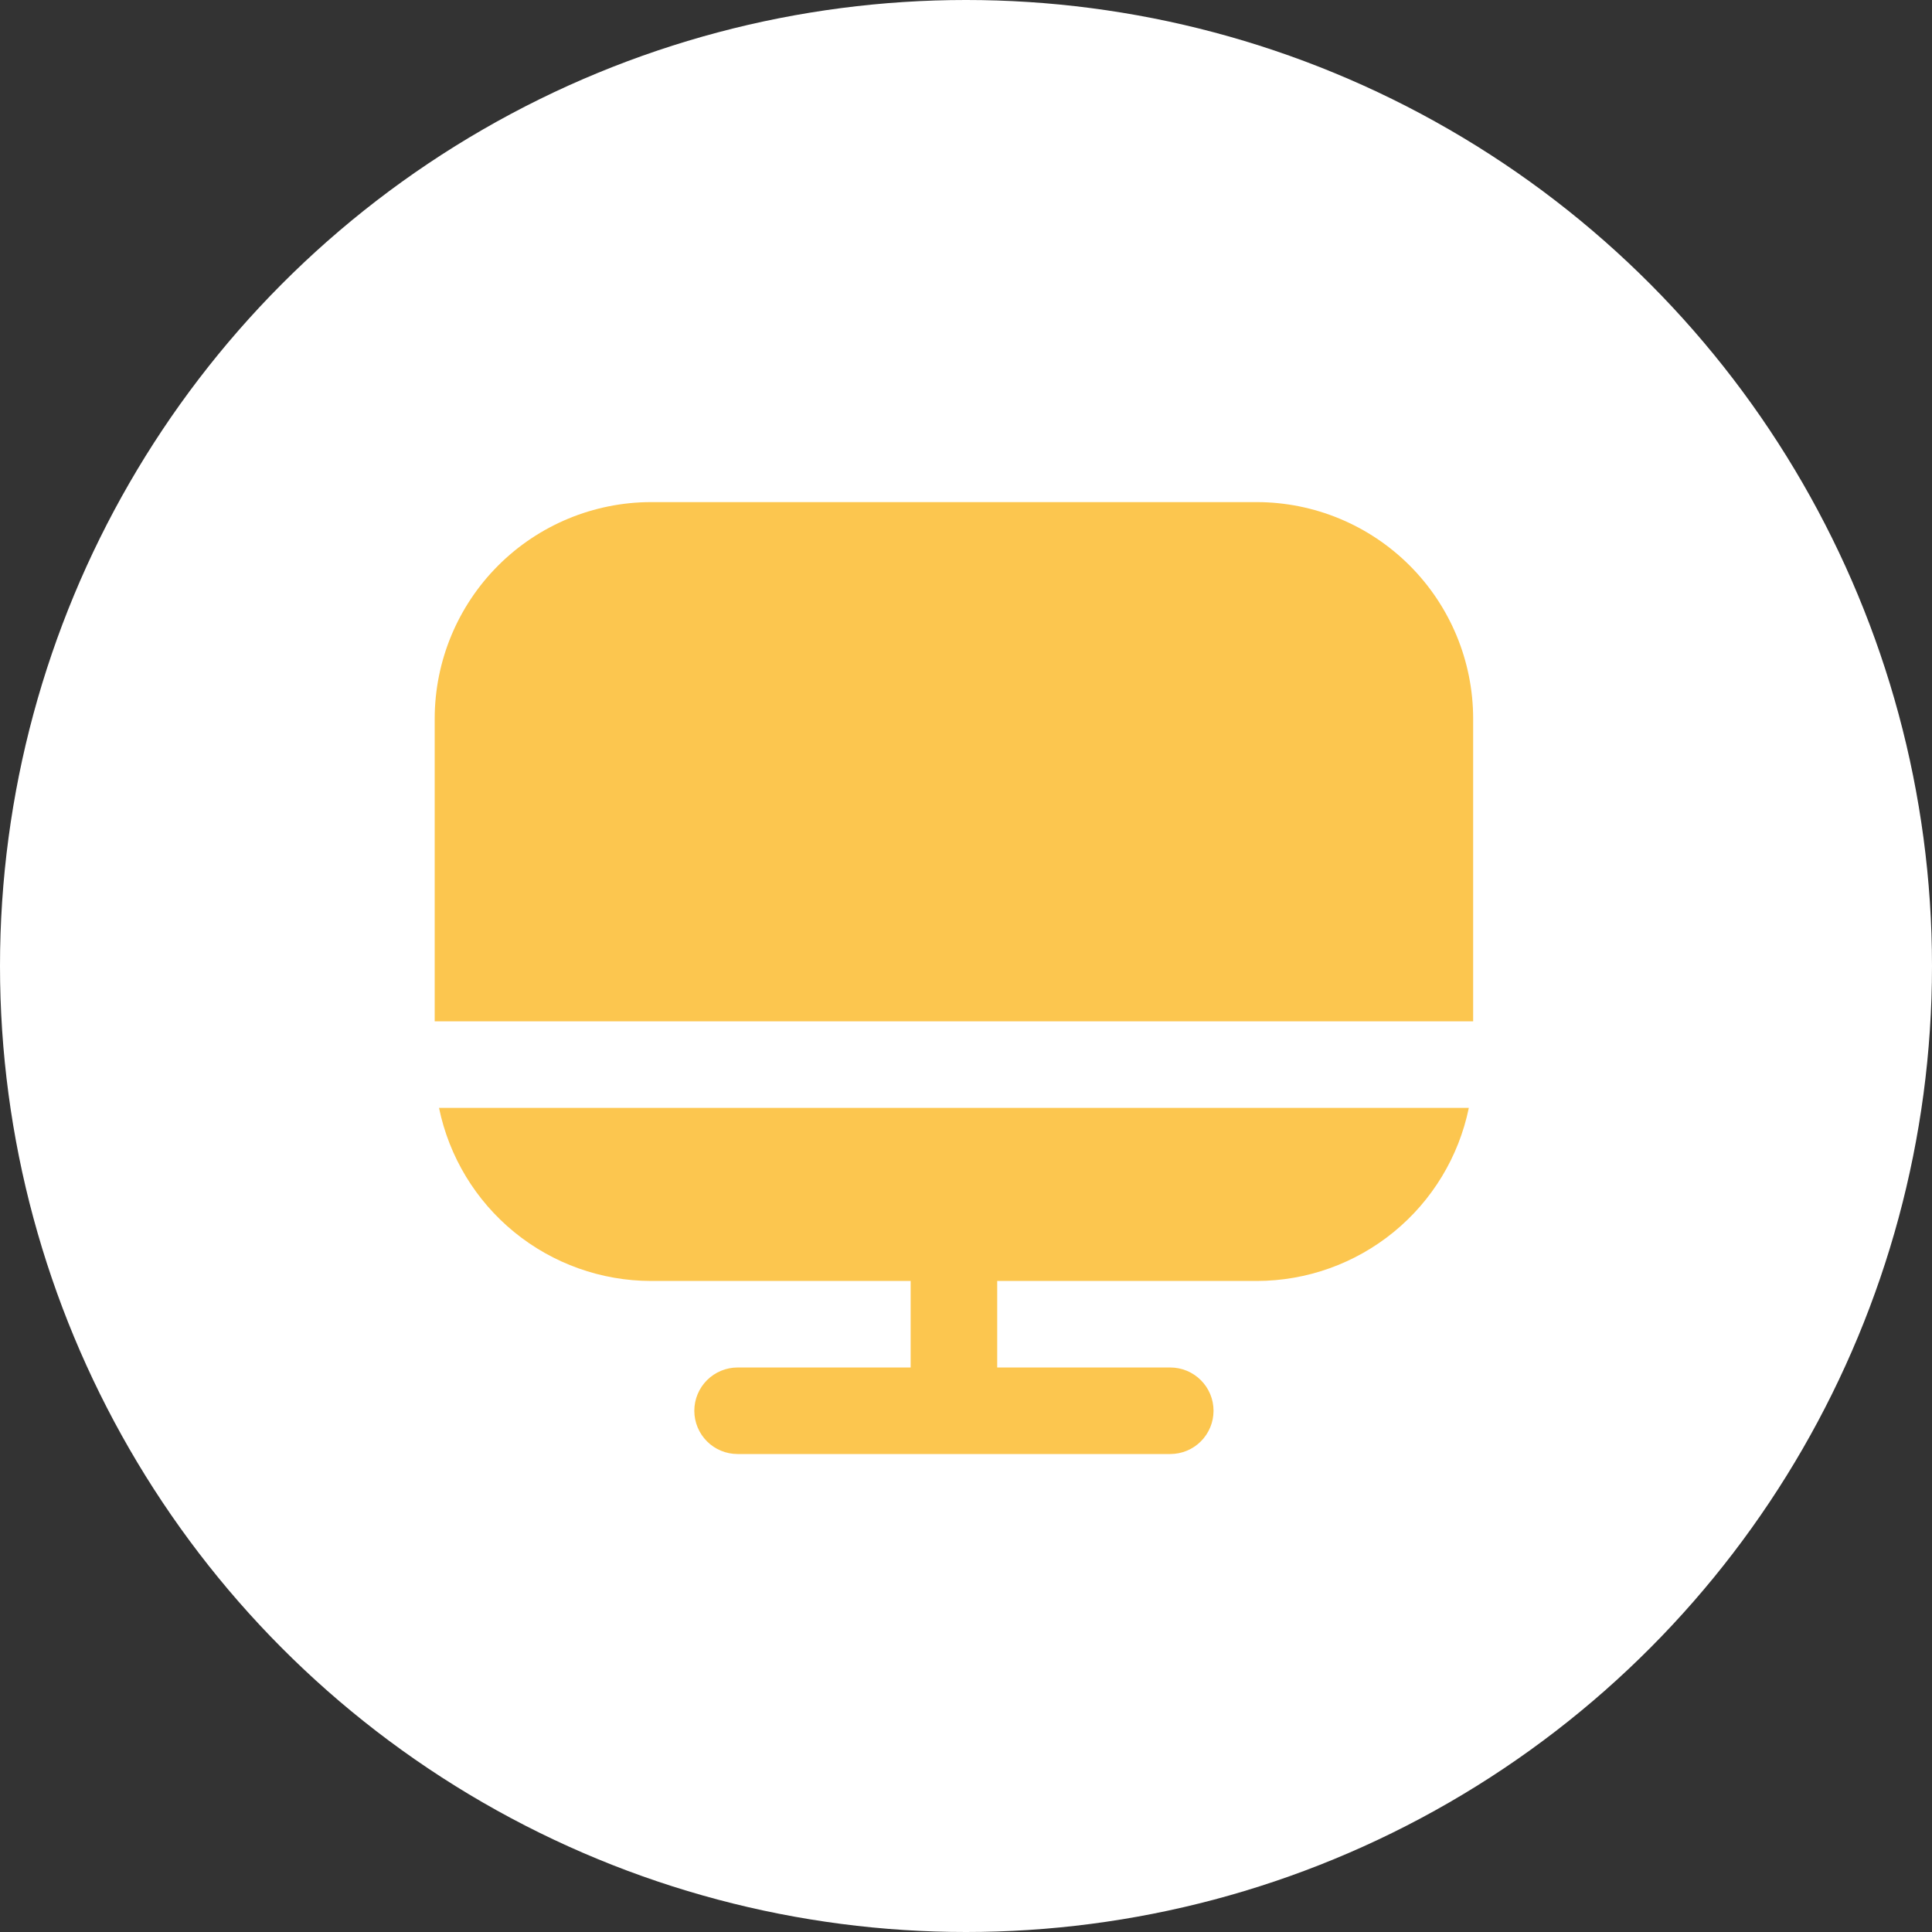
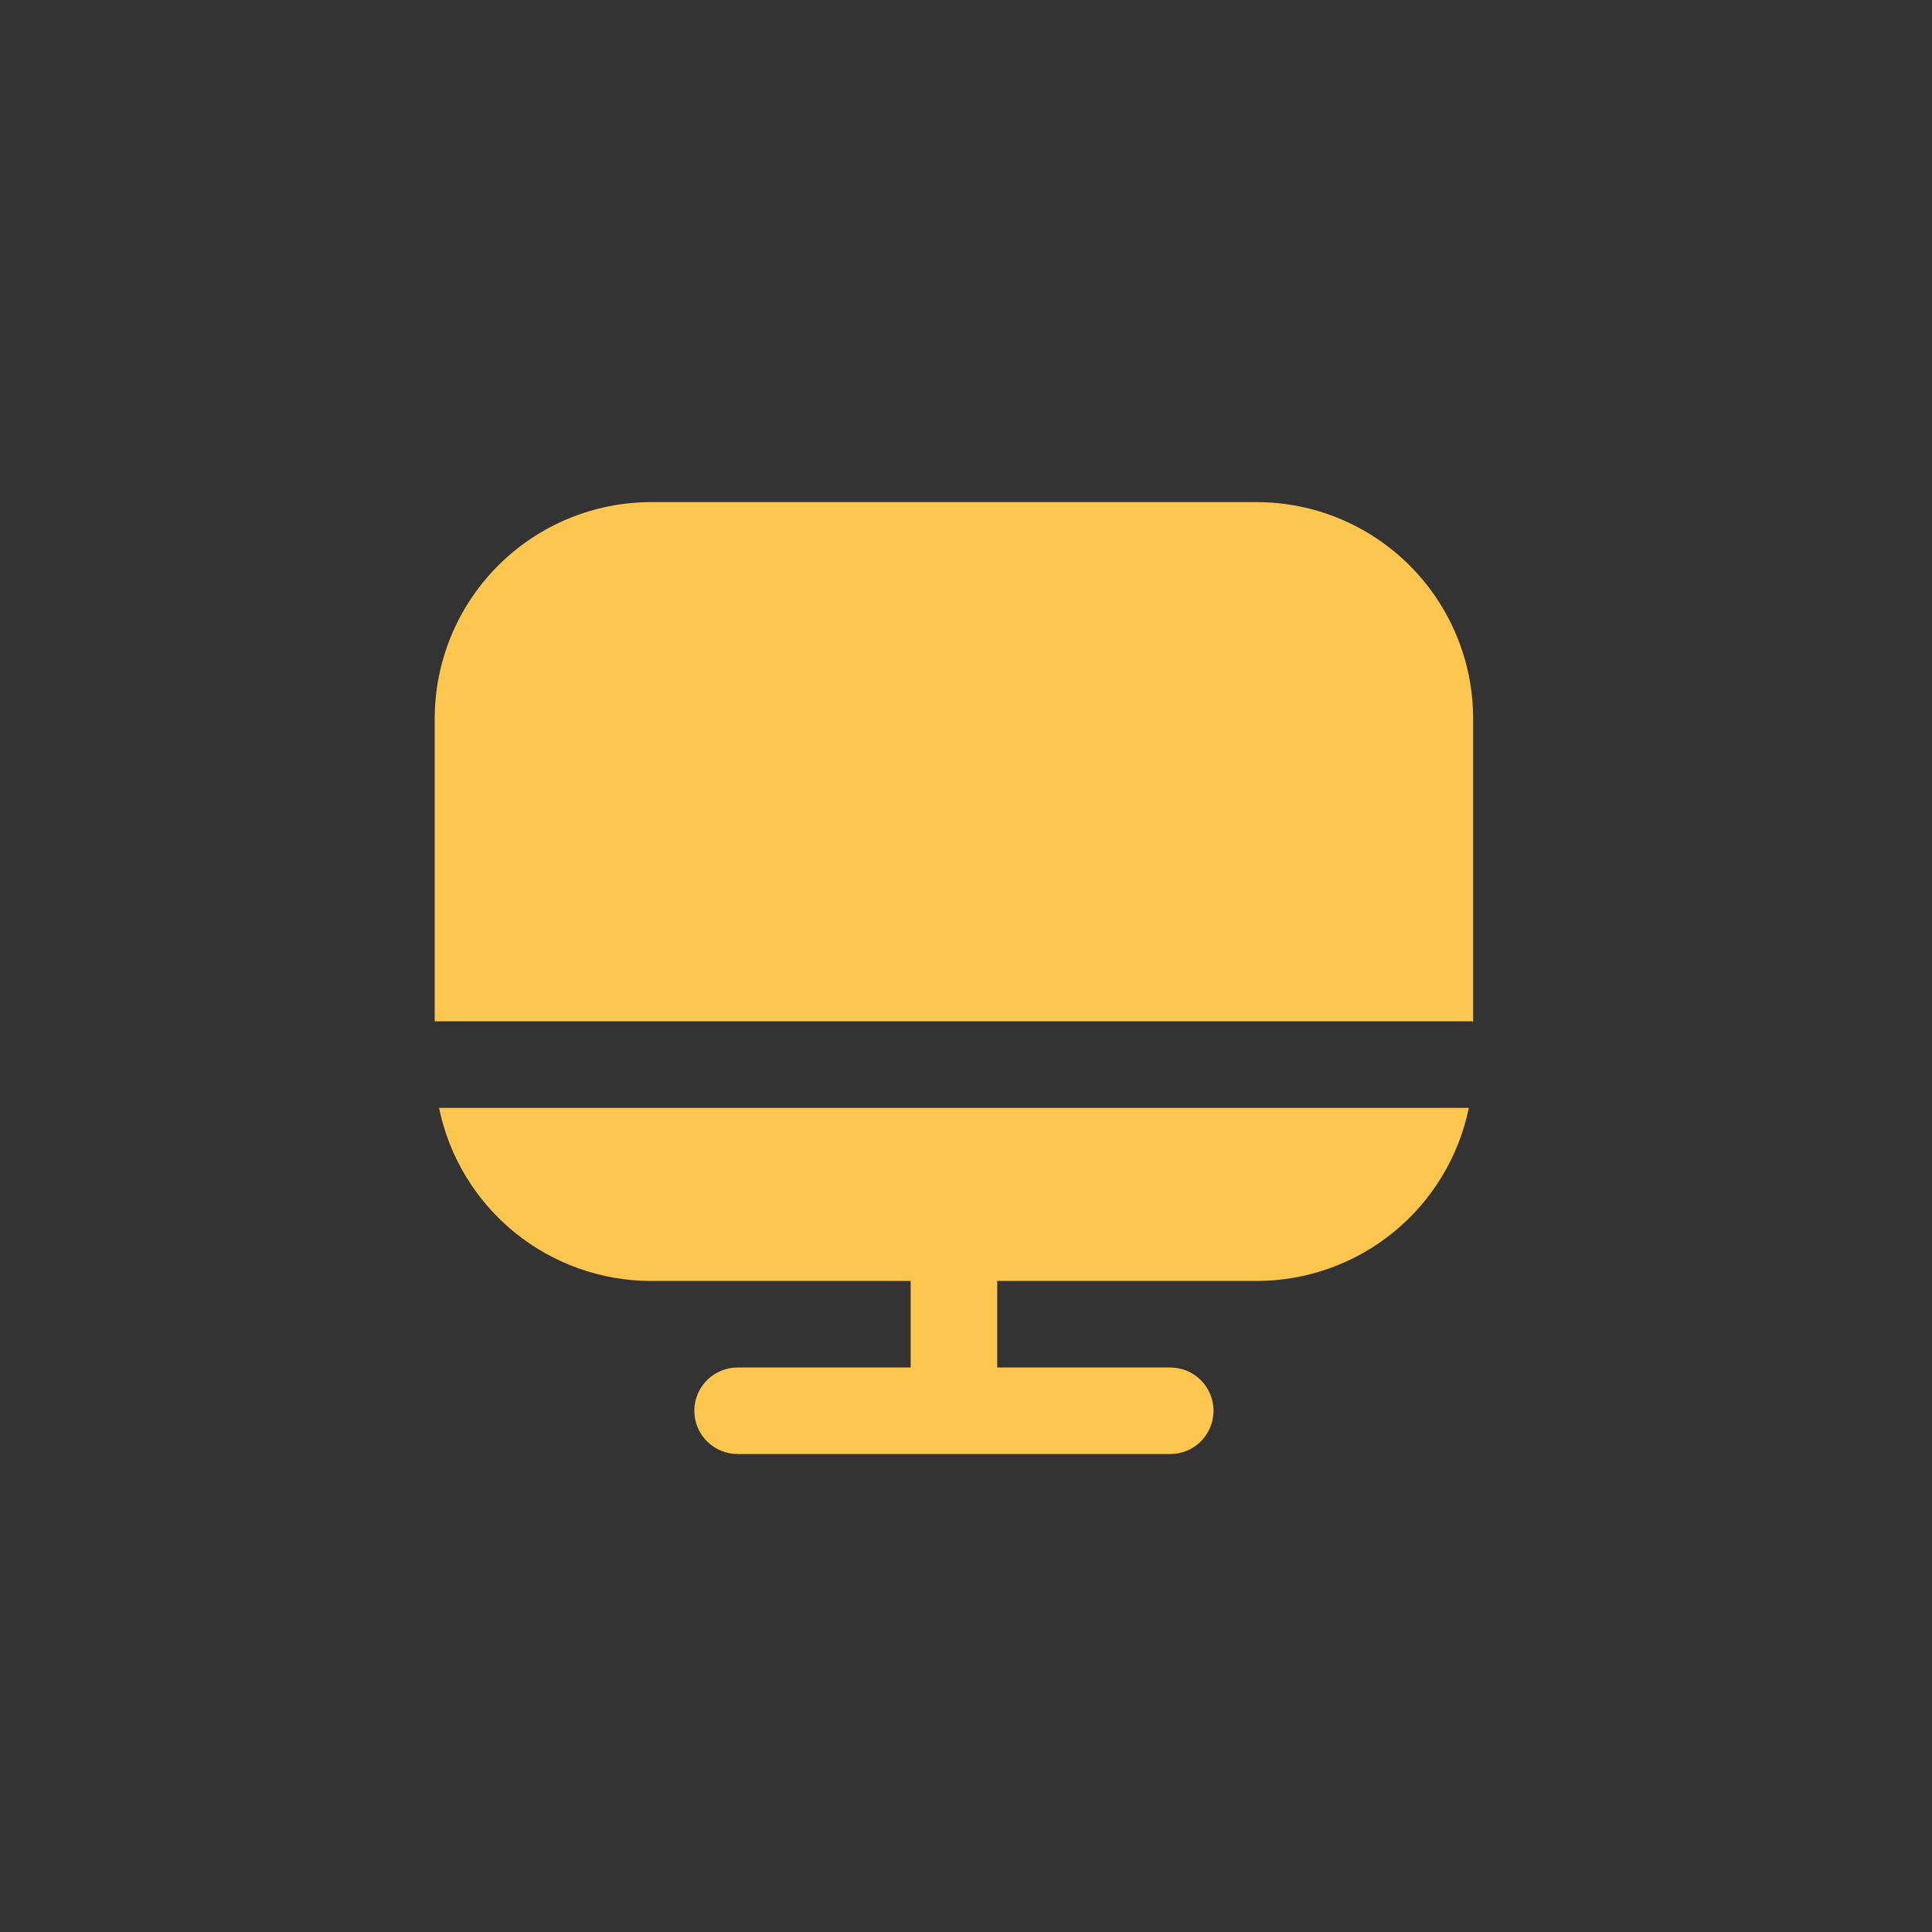
<svg xmlns="http://www.w3.org/2000/svg" width="80" height="80" viewBox="0 0 80 80" fill="none">
  <rect x="0" y="0" width="80" height="80" fill="#333333" stroke="none" />
-   <circle cx="40" cy="40" r="40" fill="white" />
  <path d="M26.958 53.042H37.708V56.625H30.542C30.067 56.625 29.611 56.814 29.275 57.15C28.939 57.486 28.75 57.941 28.75 58.417C28.75 58.892 28.939 59.347 29.275 59.684C29.611 60.02 30.067 60.208 30.542 60.208H48.458C48.934 60.208 49.389 60.02 49.725 59.684C50.061 59.347 50.25 58.892 50.25 58.417C50.25 57.941 50.061 57.486 49.725 57.15C49.389 56.814 48.934 56.625 48.458 56.625H41.292V53.042H52.042C54.106 53.039 56.106 52.325 57.706 51.019C59.305 49.714 60.405 47.897 60.821 45.875H18.179C18.595 47.897 19.695 49.714 21.294 51.019C22.894 52.325 24.894 53.039 26.958 53.042V53.042Z" fill="#FCC64F" />
  <path d="M52.042 20.791H26.958C24.583 20.794 22.306 21.739 20.627 23.419C18.948 25.098 18.003 27.375 18 29.75V42.291H61V29.75C60.997 27.375 60.052 25.098 58.373 23.419C56.694 21.739 54.417 20.794 52.042 20.791V20.791Z" fill="#FCC64F" />
</svg>